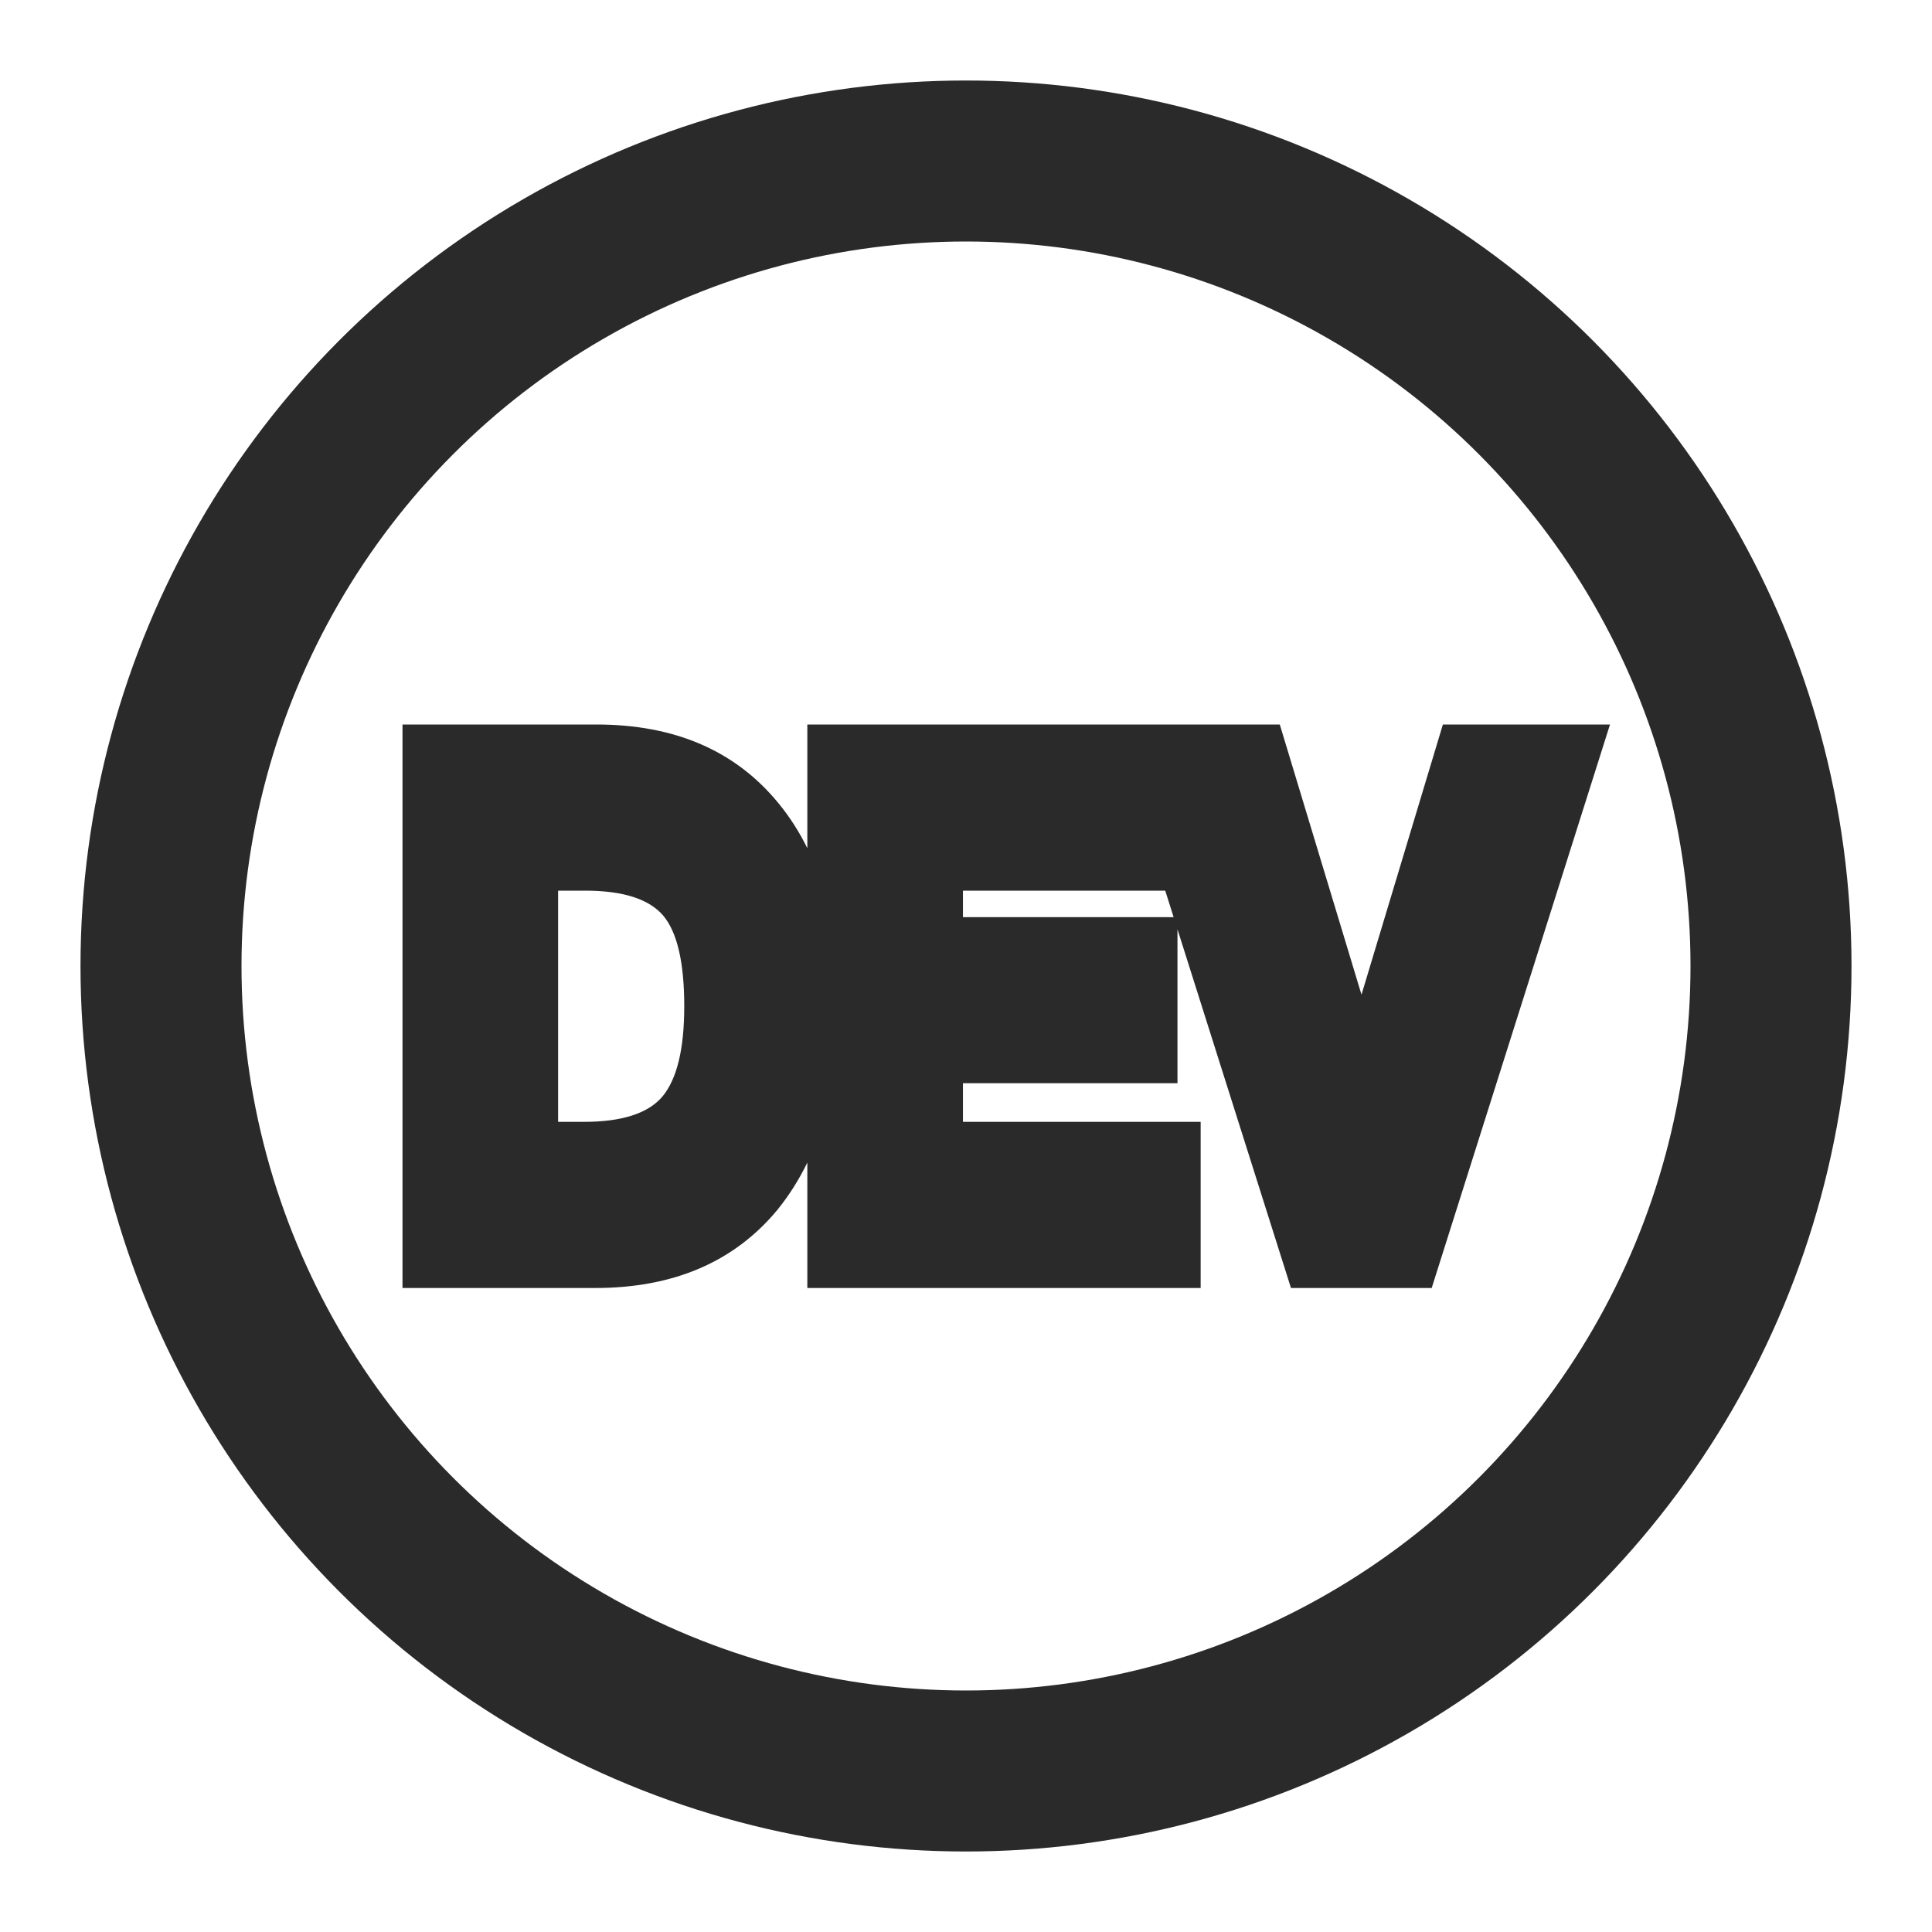
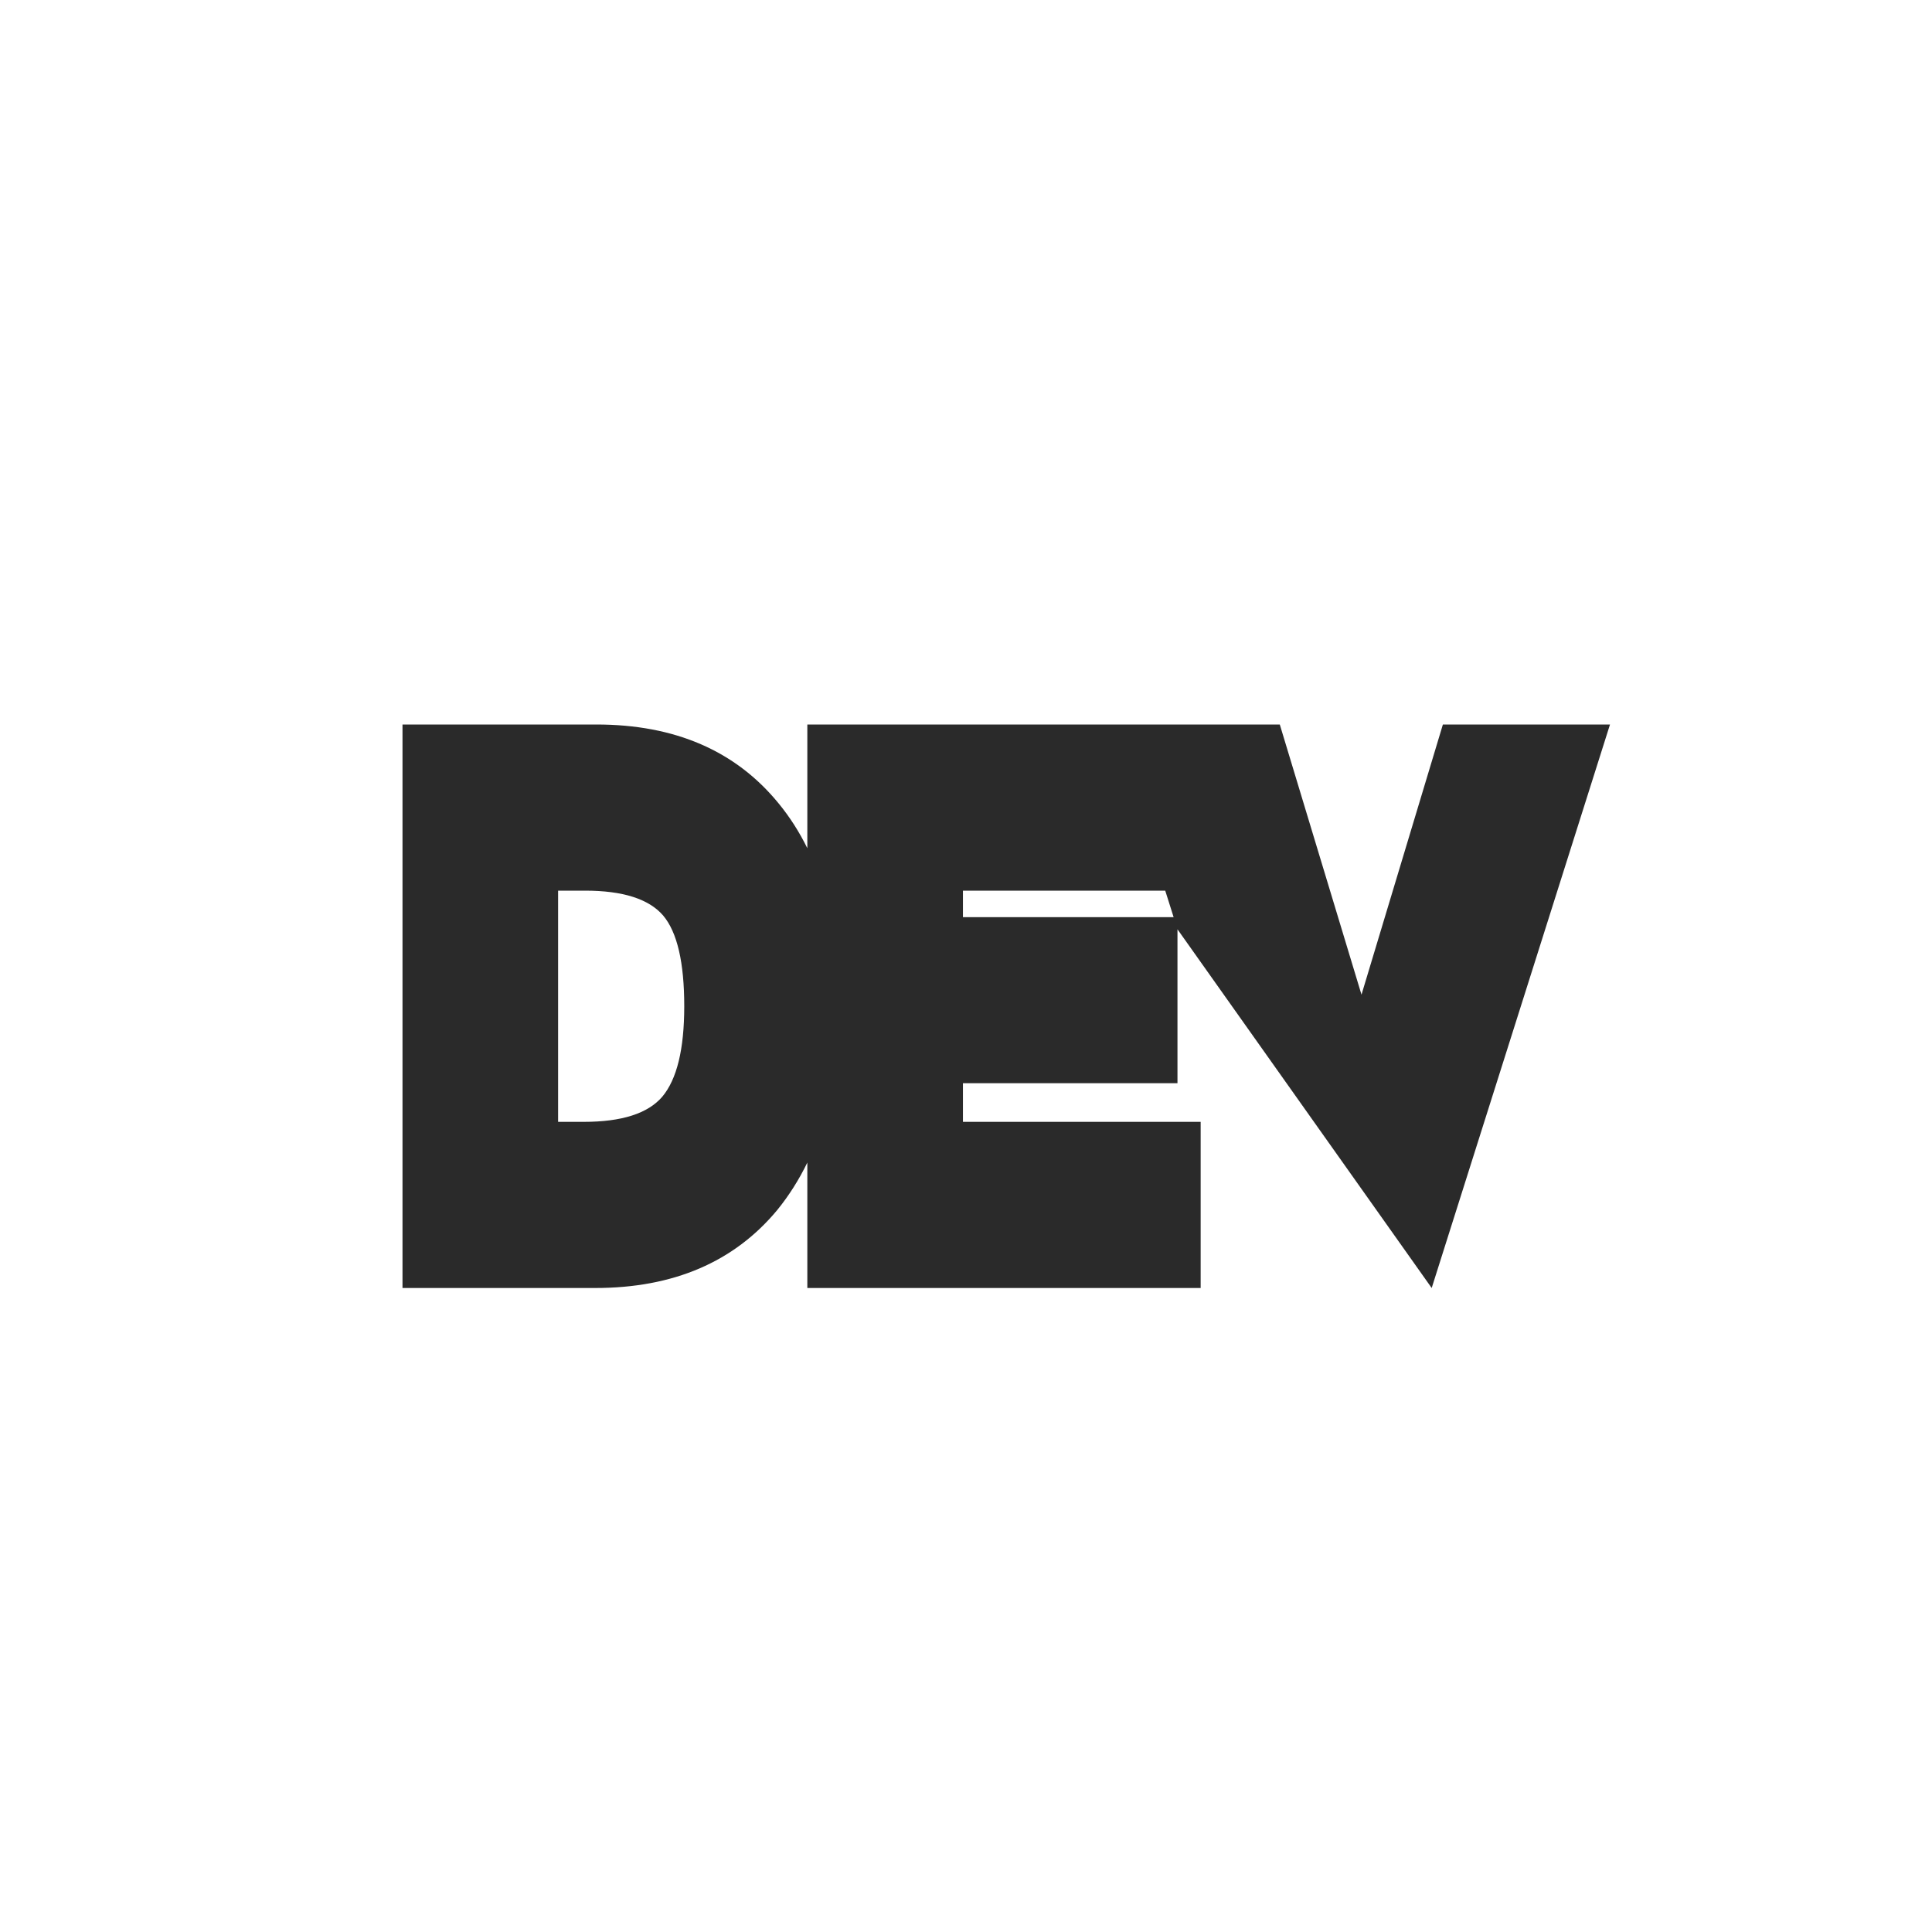
<svg xmlns="http://www.w3.org/2000/svg" fill="none" version="1.1" width="24" height="24" viewBox="0 0 24 24">
  <g>
    <g>
      <g>
        <g>
-           <ellipse cx="12" cy="12" rx="10" ry="10" fill-opacity="0" stroke-opacity="1" stroke="#2A2A2A" fill="none" stroke-width="2" />
-         </g>
+           </g>
        <g>
-           <path d="M7.408,9L5,9L5,16L7.394,16Q8.853,16,9.658,15.028Q9.874,14.761,10.029,14.442L10.029,16L14.915,16L14.915,13.936L11.962,13.936L11.962,13.456L14.627,13.456L14.627,11.544L16.037,16L17.785,16L20,9L17.924,9L16.913,12.356L15.898,9L10.029,9L10.029,10.537Q9.879,10.232,9.673,9.981Q8.873,9,7.408,9ZM14.475,11.064L11.962,11.064L11.962,11.393L14.579,11.393L14.475,11.064ZM6.933,11.064L6.933,13.936L7.254,13.936Q7.958,13.936,8.226,13.625Q8.5,13.3,8.5,12.5Q8.5,11.684,8.238,11.373Q7.972,11.064,7.268,11.064L6.933,11.064Z" fill-rule="evenodd" fill="#2A2A2A" fill-opacity="1" />
+           <path d="M7.408,9L5,9L5,16L7.394,16Q8.853,16,9.658,15.028Q9.874,14.761,10.029,14.442L10.029,16L14.915,16L14.915,13.936L11.962,13.936L11.962,13.456L14.627,13.456L14.627,11.544L17.785,16L20,9L17.924,9L16.913,12.356L15.898,9L10.029,9L10.029,10.537Q9.879,10.232,9.673,9.981Q8.873,9,7.408,9ZM14.475,11.064L11.962,11.064L11.962,11.393L14.579,11.393L14.475,11.064ZM6.933,11.064L6.933,13.936L7.254,13.936Q7.958,13.936,8.226,13.625Q8.5,13.3,8.5,12.5Q8.5,11.684,8.238,11.373Q7.972,11.064,7.268,11.064L6.933,11.064Z" fill-rule="evenodd" fill="#2A2A2A" fill-opacity="1" />
        </g>
      </g>
    </g>
  </g>
</svg>